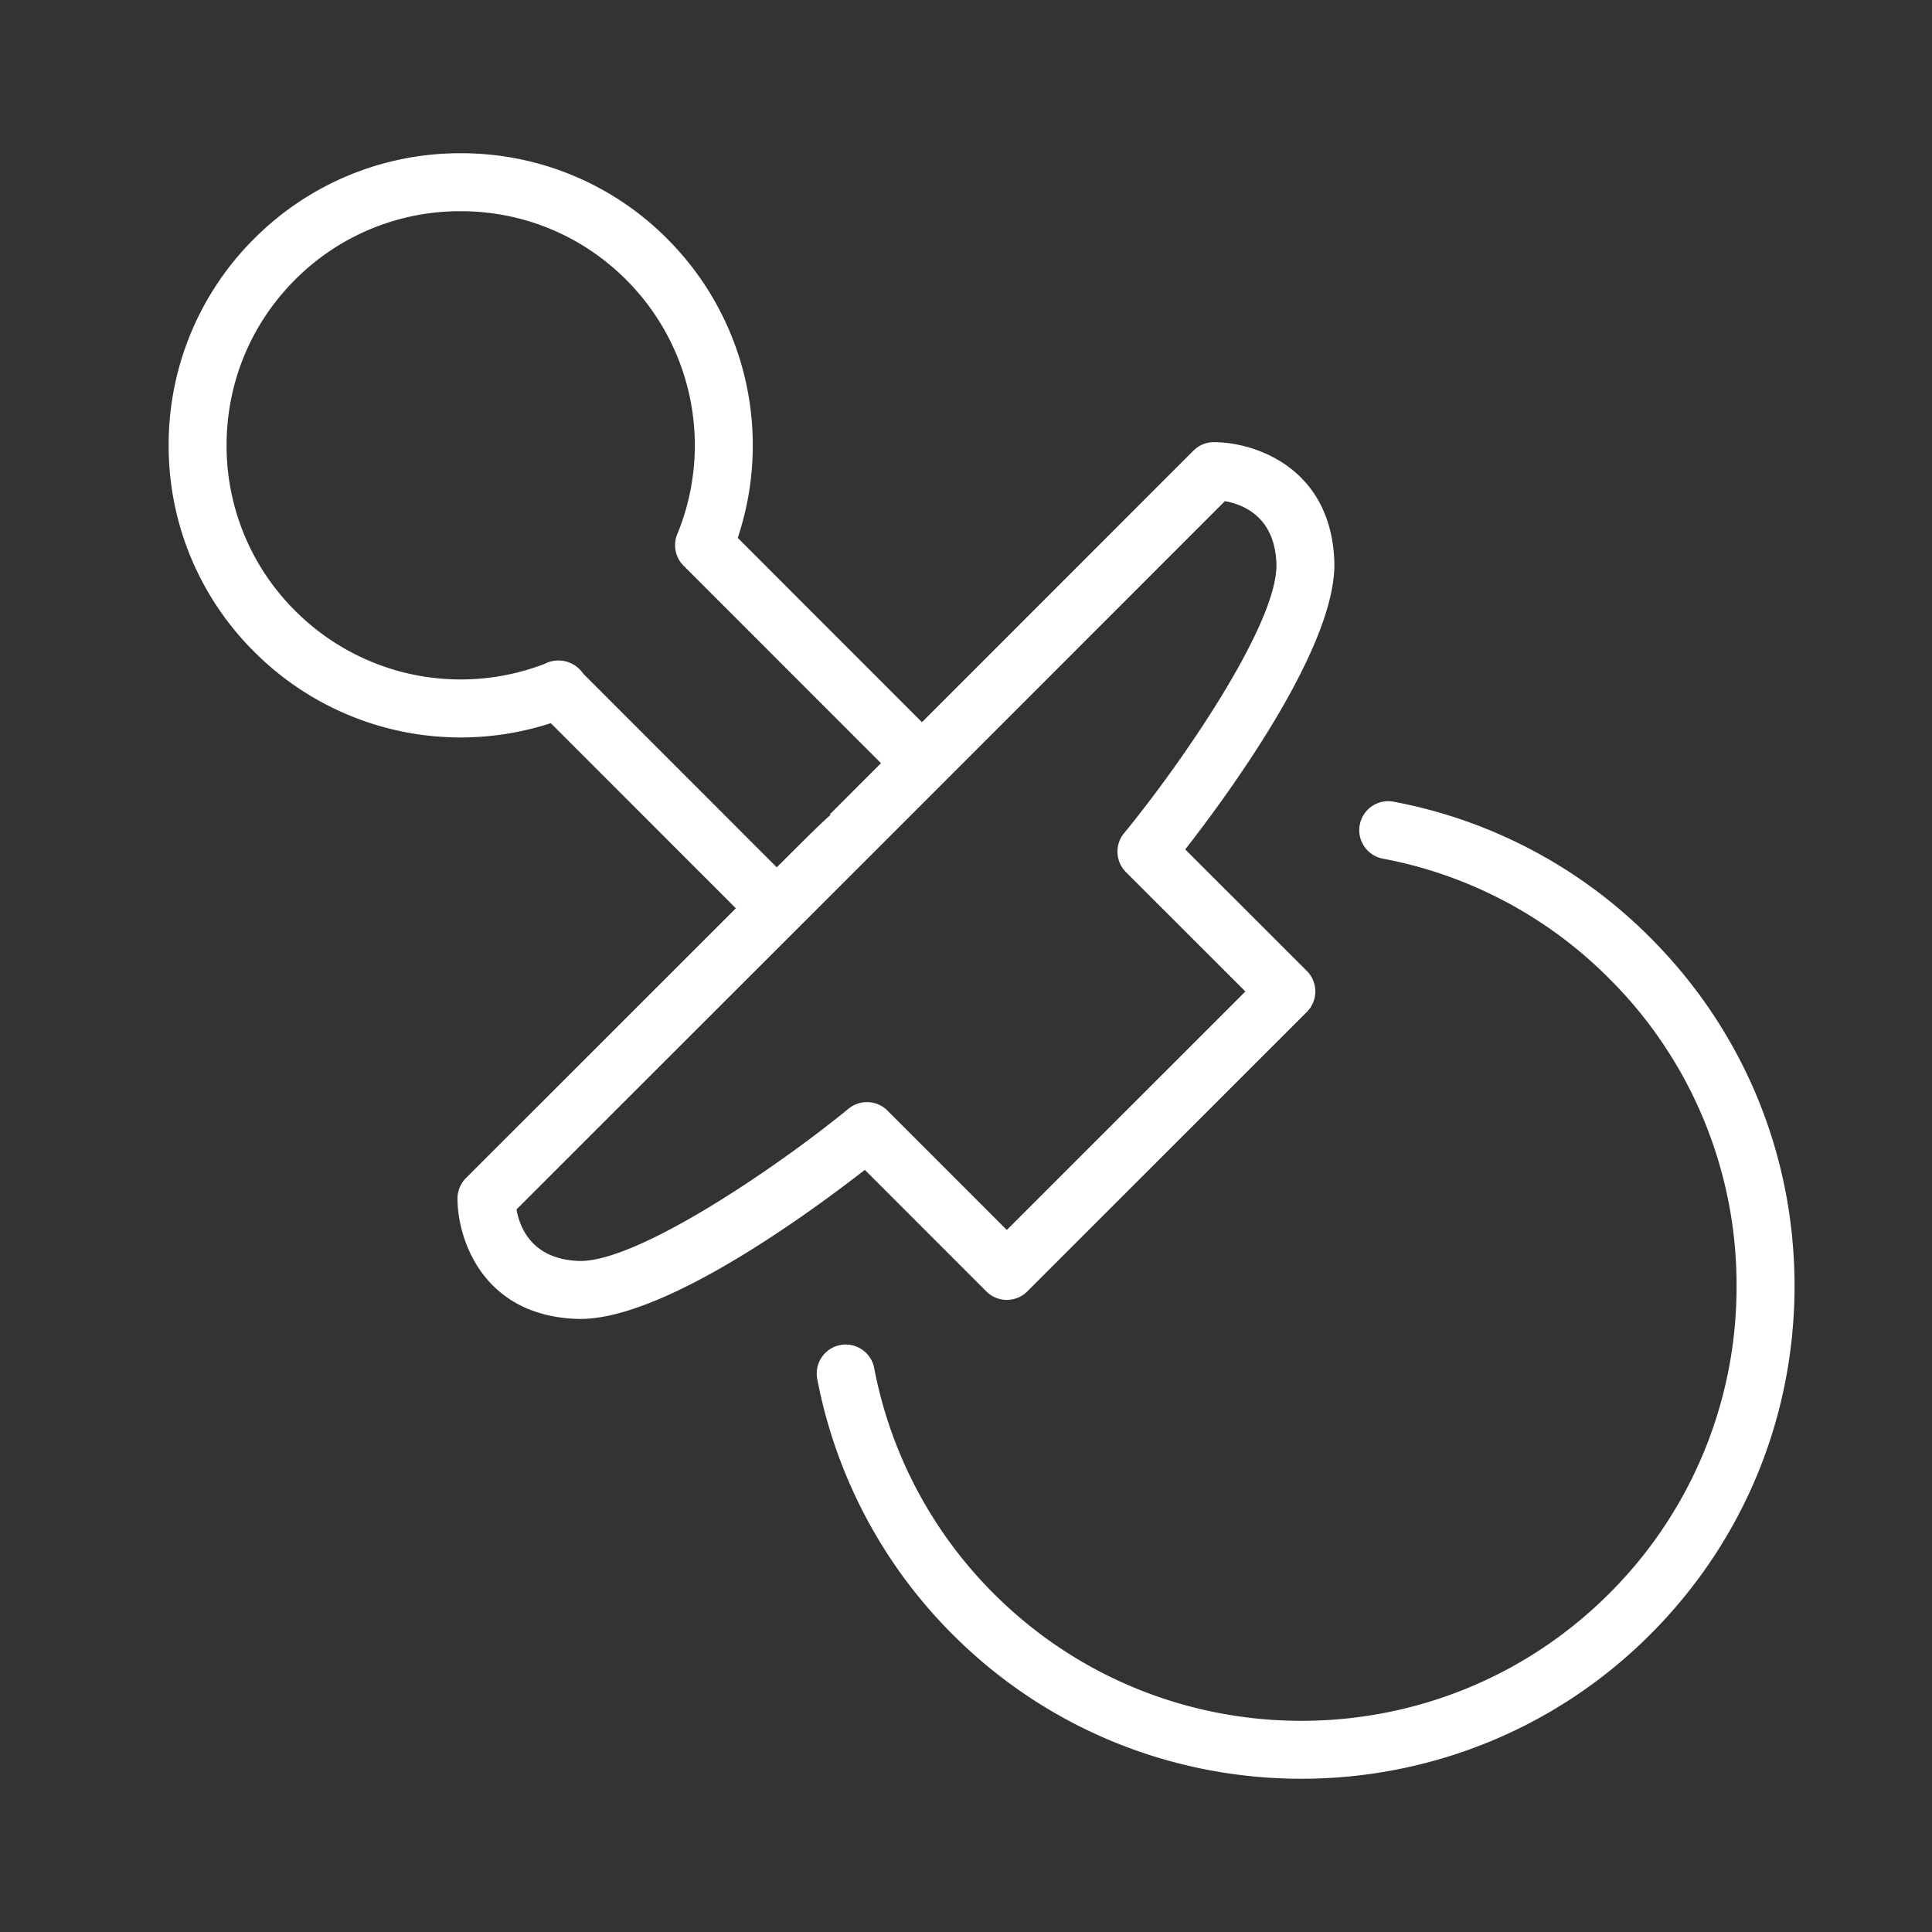
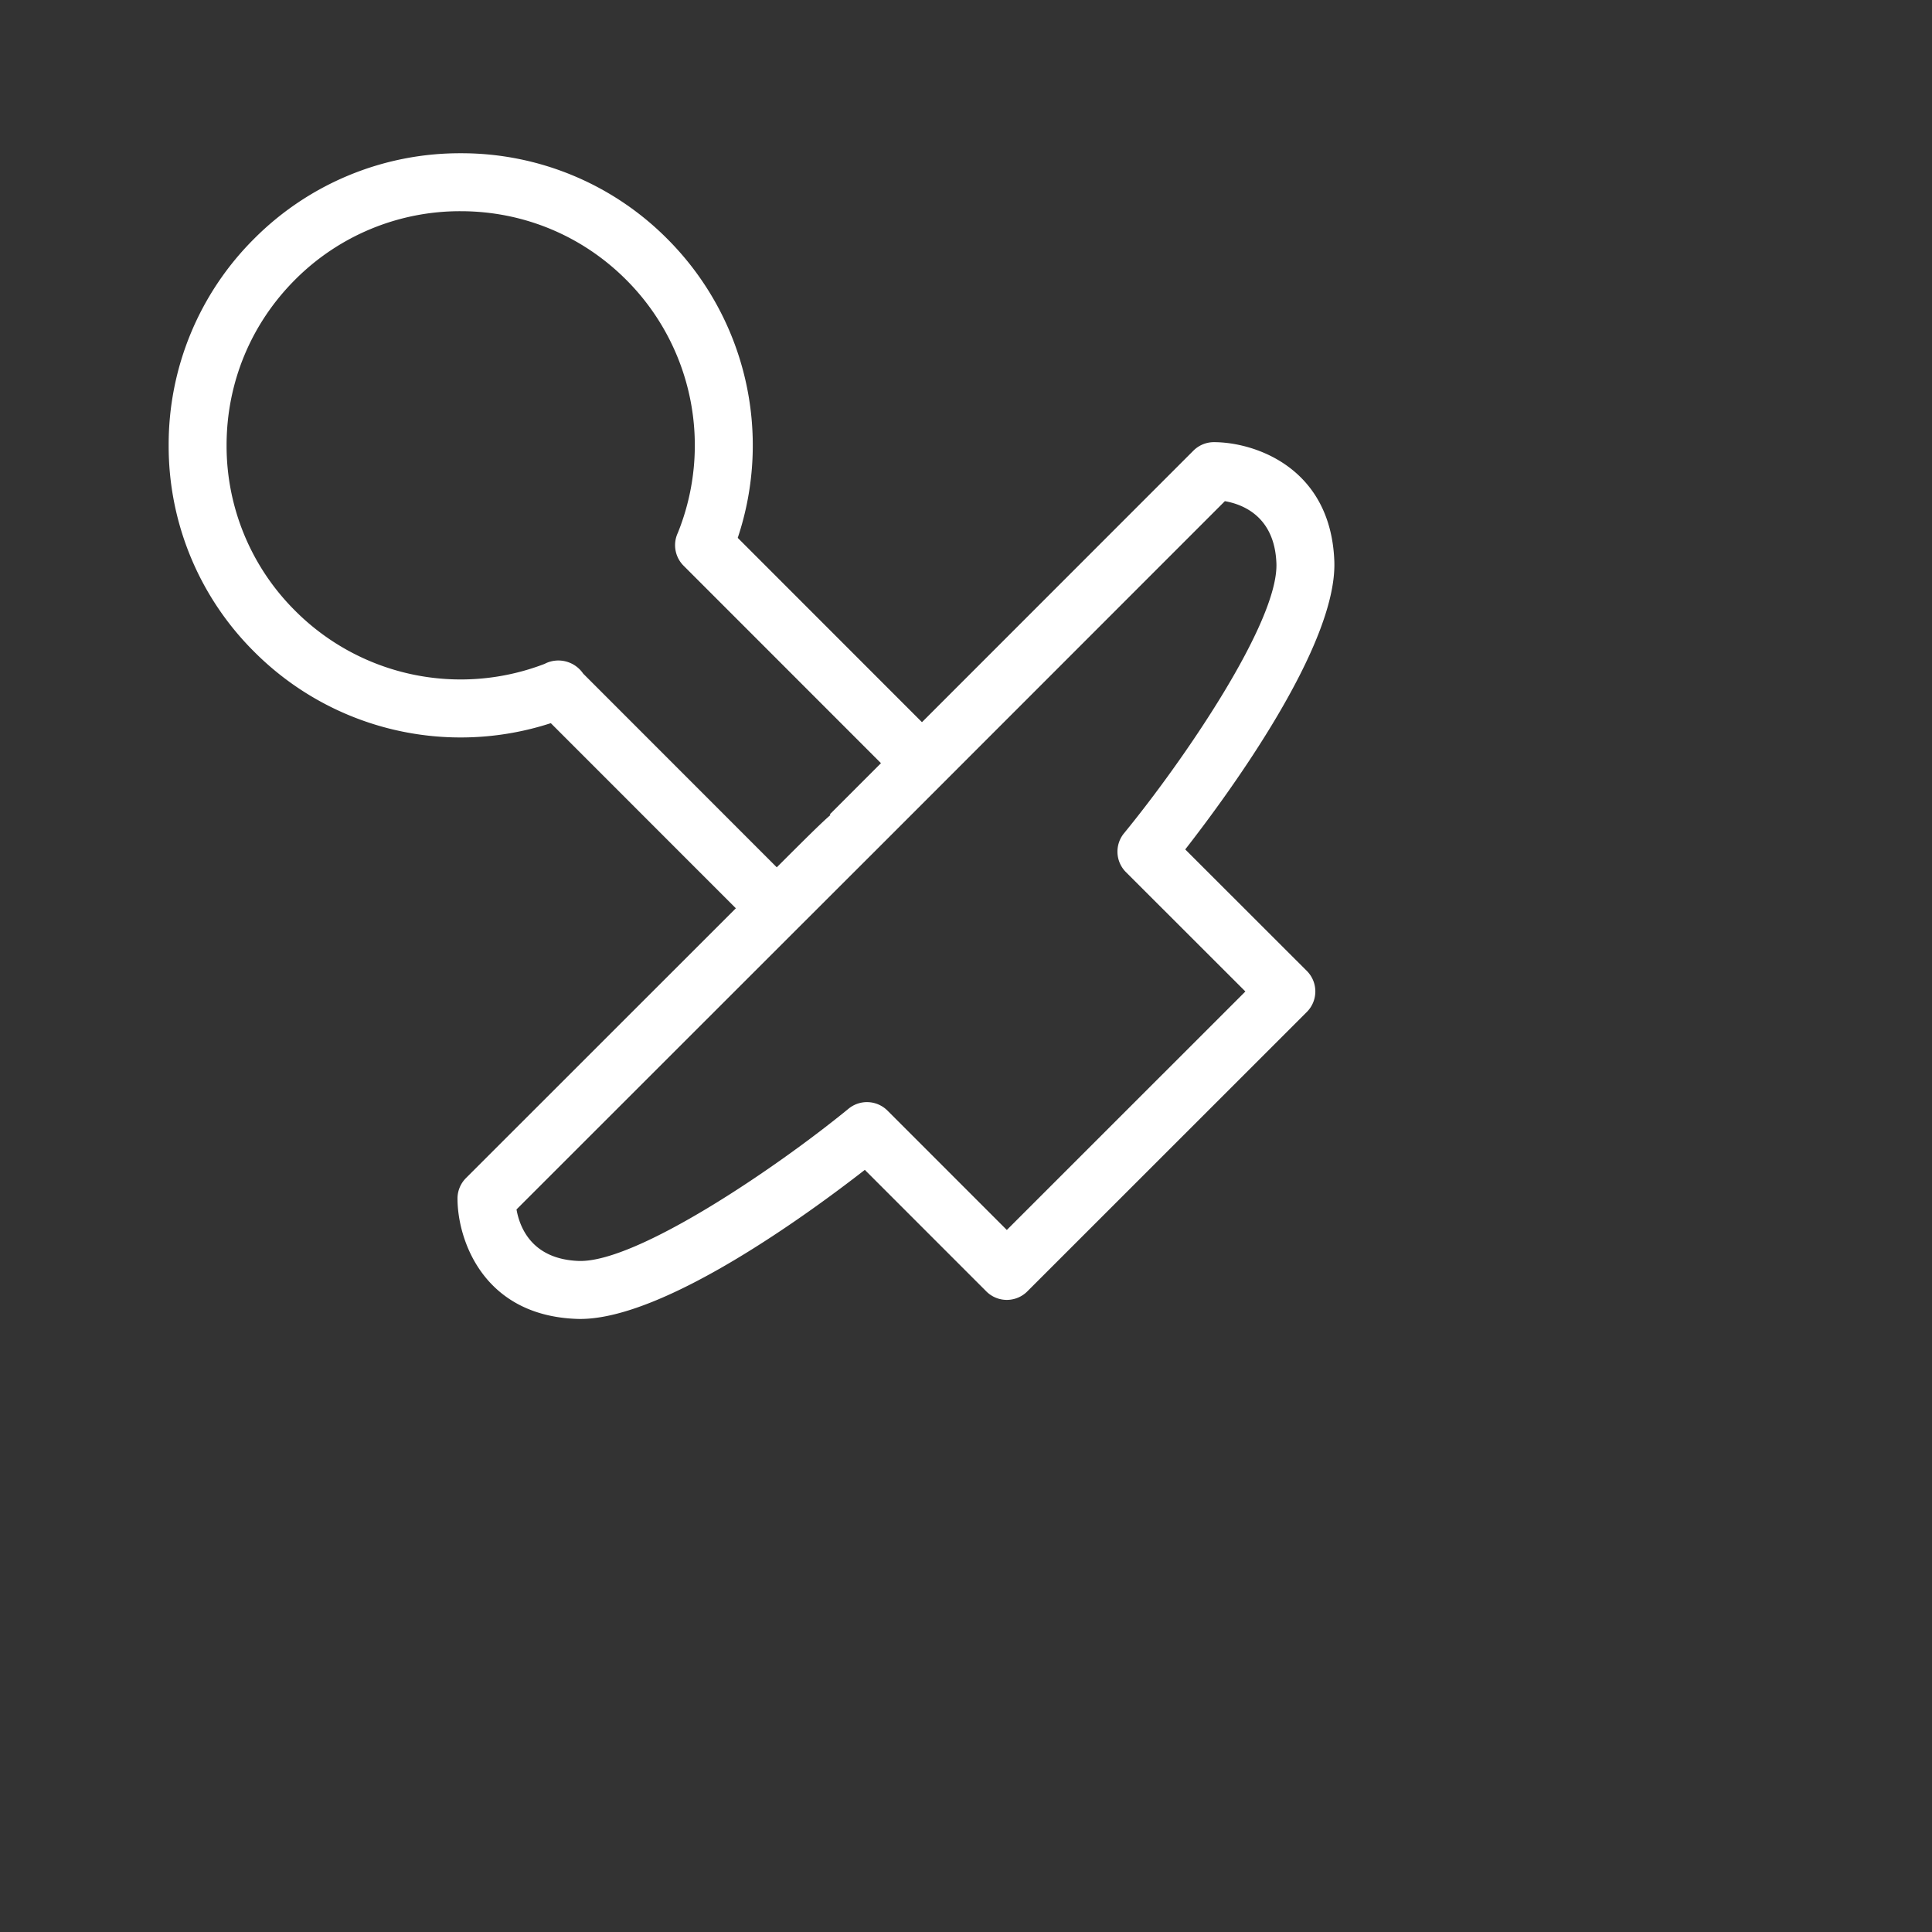
<svg xmlns="http://www.w3.org/2000/svg" viewBox="0 0 100 100" fill-rule="evenodd">
  <rect x="0" y="0" width="100" height="100" fill="#333333" stroke="none" />
  <g fill="#ffffff">
-     <path d="M85.408 48.523a25.328 25.328 0 0 0-13.248-7.022 1.5 1.5 0 1 0-.559 2.947 22.329 22.329 0 0 1 11.685 6.196 22.353 22.353 0 0 1 6.598 15.922 22.38 22.38 0 0 1-6.598 15.922c-8.782 8.776-23.068 8.776-31.845.002a22.423 22.423 0 0 1-6.193-11.679 1.5 1.5 0 1 0-2.947.565 25.417 25.417 0 0 0 7.019 13.235c4.974 4.973 11.506 7.458 18.041 7.458 6.534-.001 13.071-2.487 18.047-7.46 4.82-4.82 7.475-11.229 7.477-18.043 0-6.816-2.655-13.225-7.477-18.043z" />
    <path d="M51.052 66.843a1.5 1.5 0 0 0 2.121 0l14.47-14.465a1.503 1.503 0 0 0 0-2.122l-6.295-6.29c2.263-2.903 7.86-10.542 7.717-14.901-.172-4.888-4.152-6.179-6.233-6.179-.397 0-.779.158-1.061.439L47.721 37.38l-9.536-9.54a15.114 15.114 0 0 0-3.651-15.481 15.012 15.012 0 0 0-10.69-4.427 15.023 15.023 0 0 0-10.693 4.428A15.023 15.023 0 0 0 8.73 23.047a15 15 0 0 0 4.429 10.689 15.088 15.088 0 0 0 15.351 3.695l9.578 9.582-13.969 13.963a1.5 1.5 0 0 0-.439 1.061c0 2.081 1.293 6.062 6.189 6.229a4.5 4.5 0 0 0 .165.003c4.38-.001 11.862-5.483 14.729-7.717l6.289 6.291zm-22.56-32.601a1.45 1.45 0 0 0-.303.12 12.098 12.098 0 0 1-12.911-2.749 12.028 12.028 0 0 1-3.55-8.567c0-3.236 1.259-6.278 3.543-8.566a12.044 12.044 0 0 1 8.571-3.548c3.239 0 6.282 1.26 8.569 3.549a12.111 12.111 0 0 1 2.675 13.096 1.502 1.502 0 0 0 .295 1.703l10.218 10.222-2.649 2.65.033.034c-.486.419-1.286 1.217-2.777 2.706l-10.02-10.025a1.556 1.556 0 0 0-1.694-.625zm1.475 31.025c-2.429-.084-3.067-1.725-3.233-2.667l14.531-14.524.003-.002.002-.003 3.785-3.781.018-.017L63.399 25.94c.919.16 2.582.786 2.668 3.228.1 3.032-4.785 10.173-7.888 13.962a1.5 1.5 0 0 0 .1 2.012l6.182 6.177-6.178 6.176-6.17 6.168-6.178-6.179a1.502 1.502 0 0 0-2.011-.1c-3.789 3.1-10.974 7.966-13.957 7.883zm1129.012 137.492h-100m100-59.998h-100m100 13.332h-100m100-6.662h-100m100 13.332h-100m100 6.669h-100m100 6.663h-100m100 6.669h-100m100 6.663h-100m100 6.668h-100m100 13.332h-100m100 6.662h-100m100 6.67h-100m100 6.67h-100m100 6.662h-100m100 6.67h-100m100 0v-100m-6.67 100v-100m-6.663 100v-100m-6.669 100v-100m-6.662 100v-100m-6.669 100v-100m-6.671 100v-100m-6.661 100v-100m-6.669 100v-100m-6.663 100v-100m-6.669 100v-100m-6.663 100v-100m-6.669 100v-100m-6.671 100v-100m-6.661 100v-100m-6.67 100v-100m93.33 0v100m-86.66-100v100" />
  </g>
</svg>